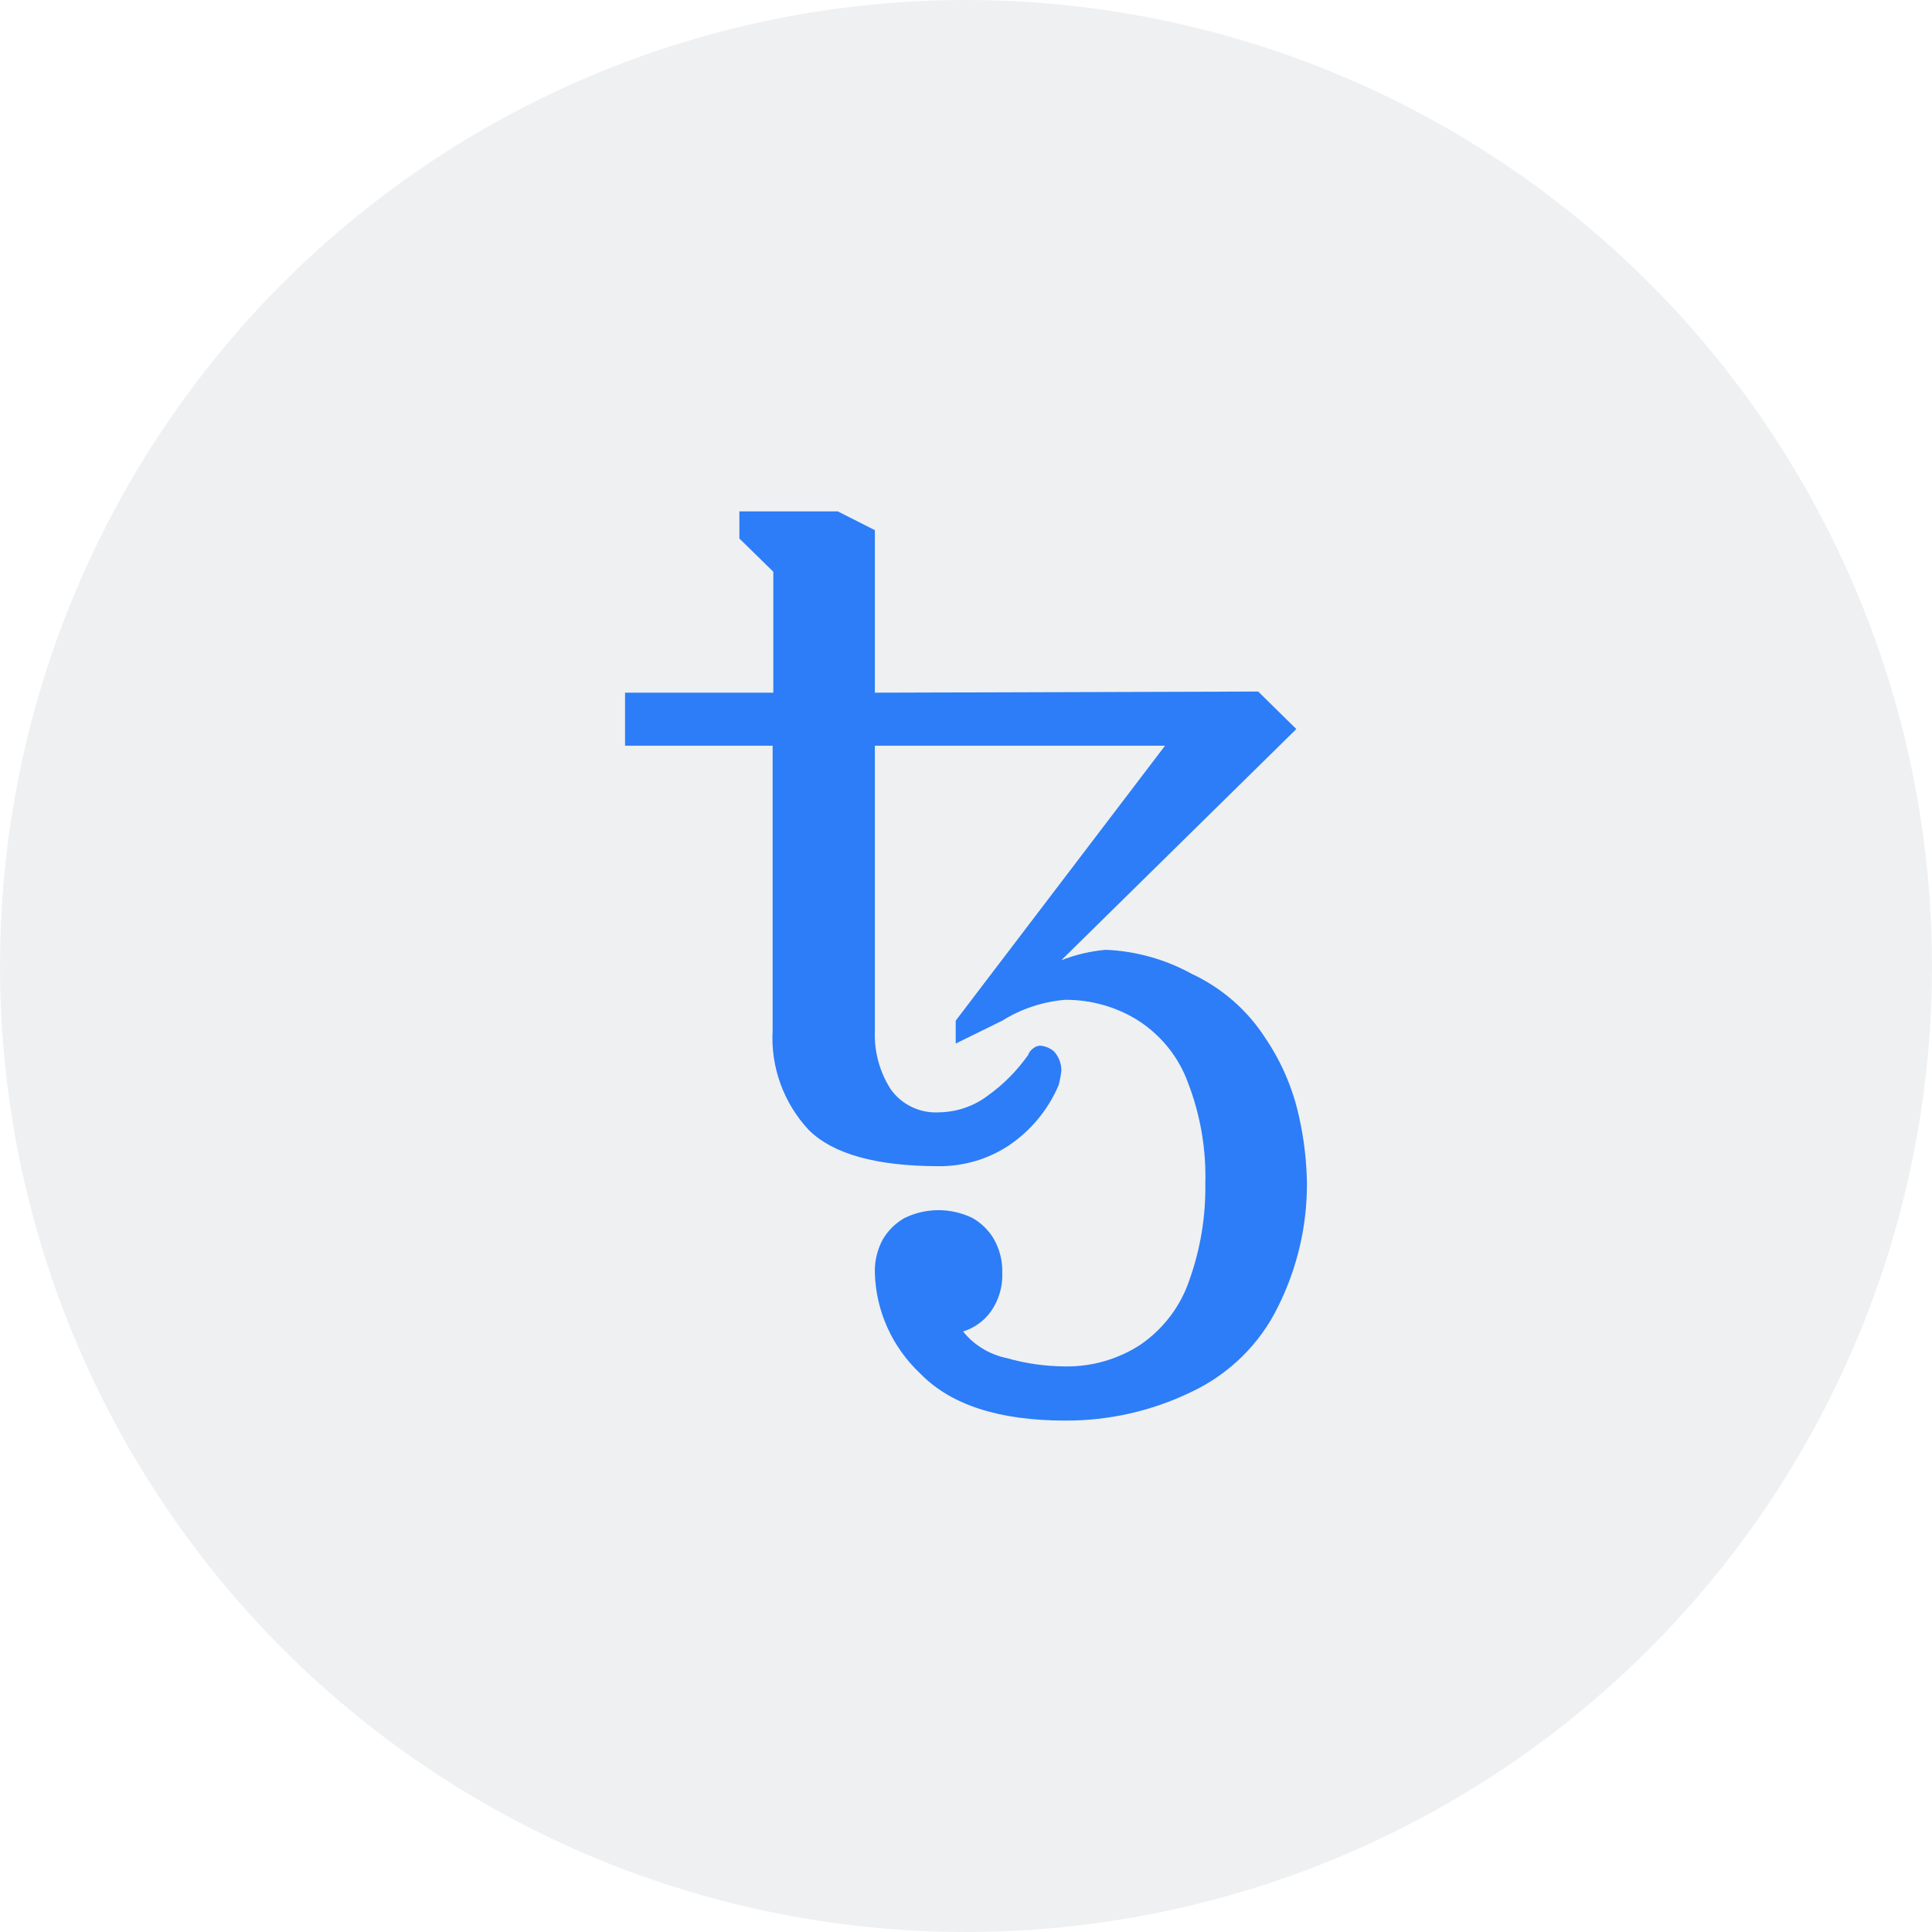
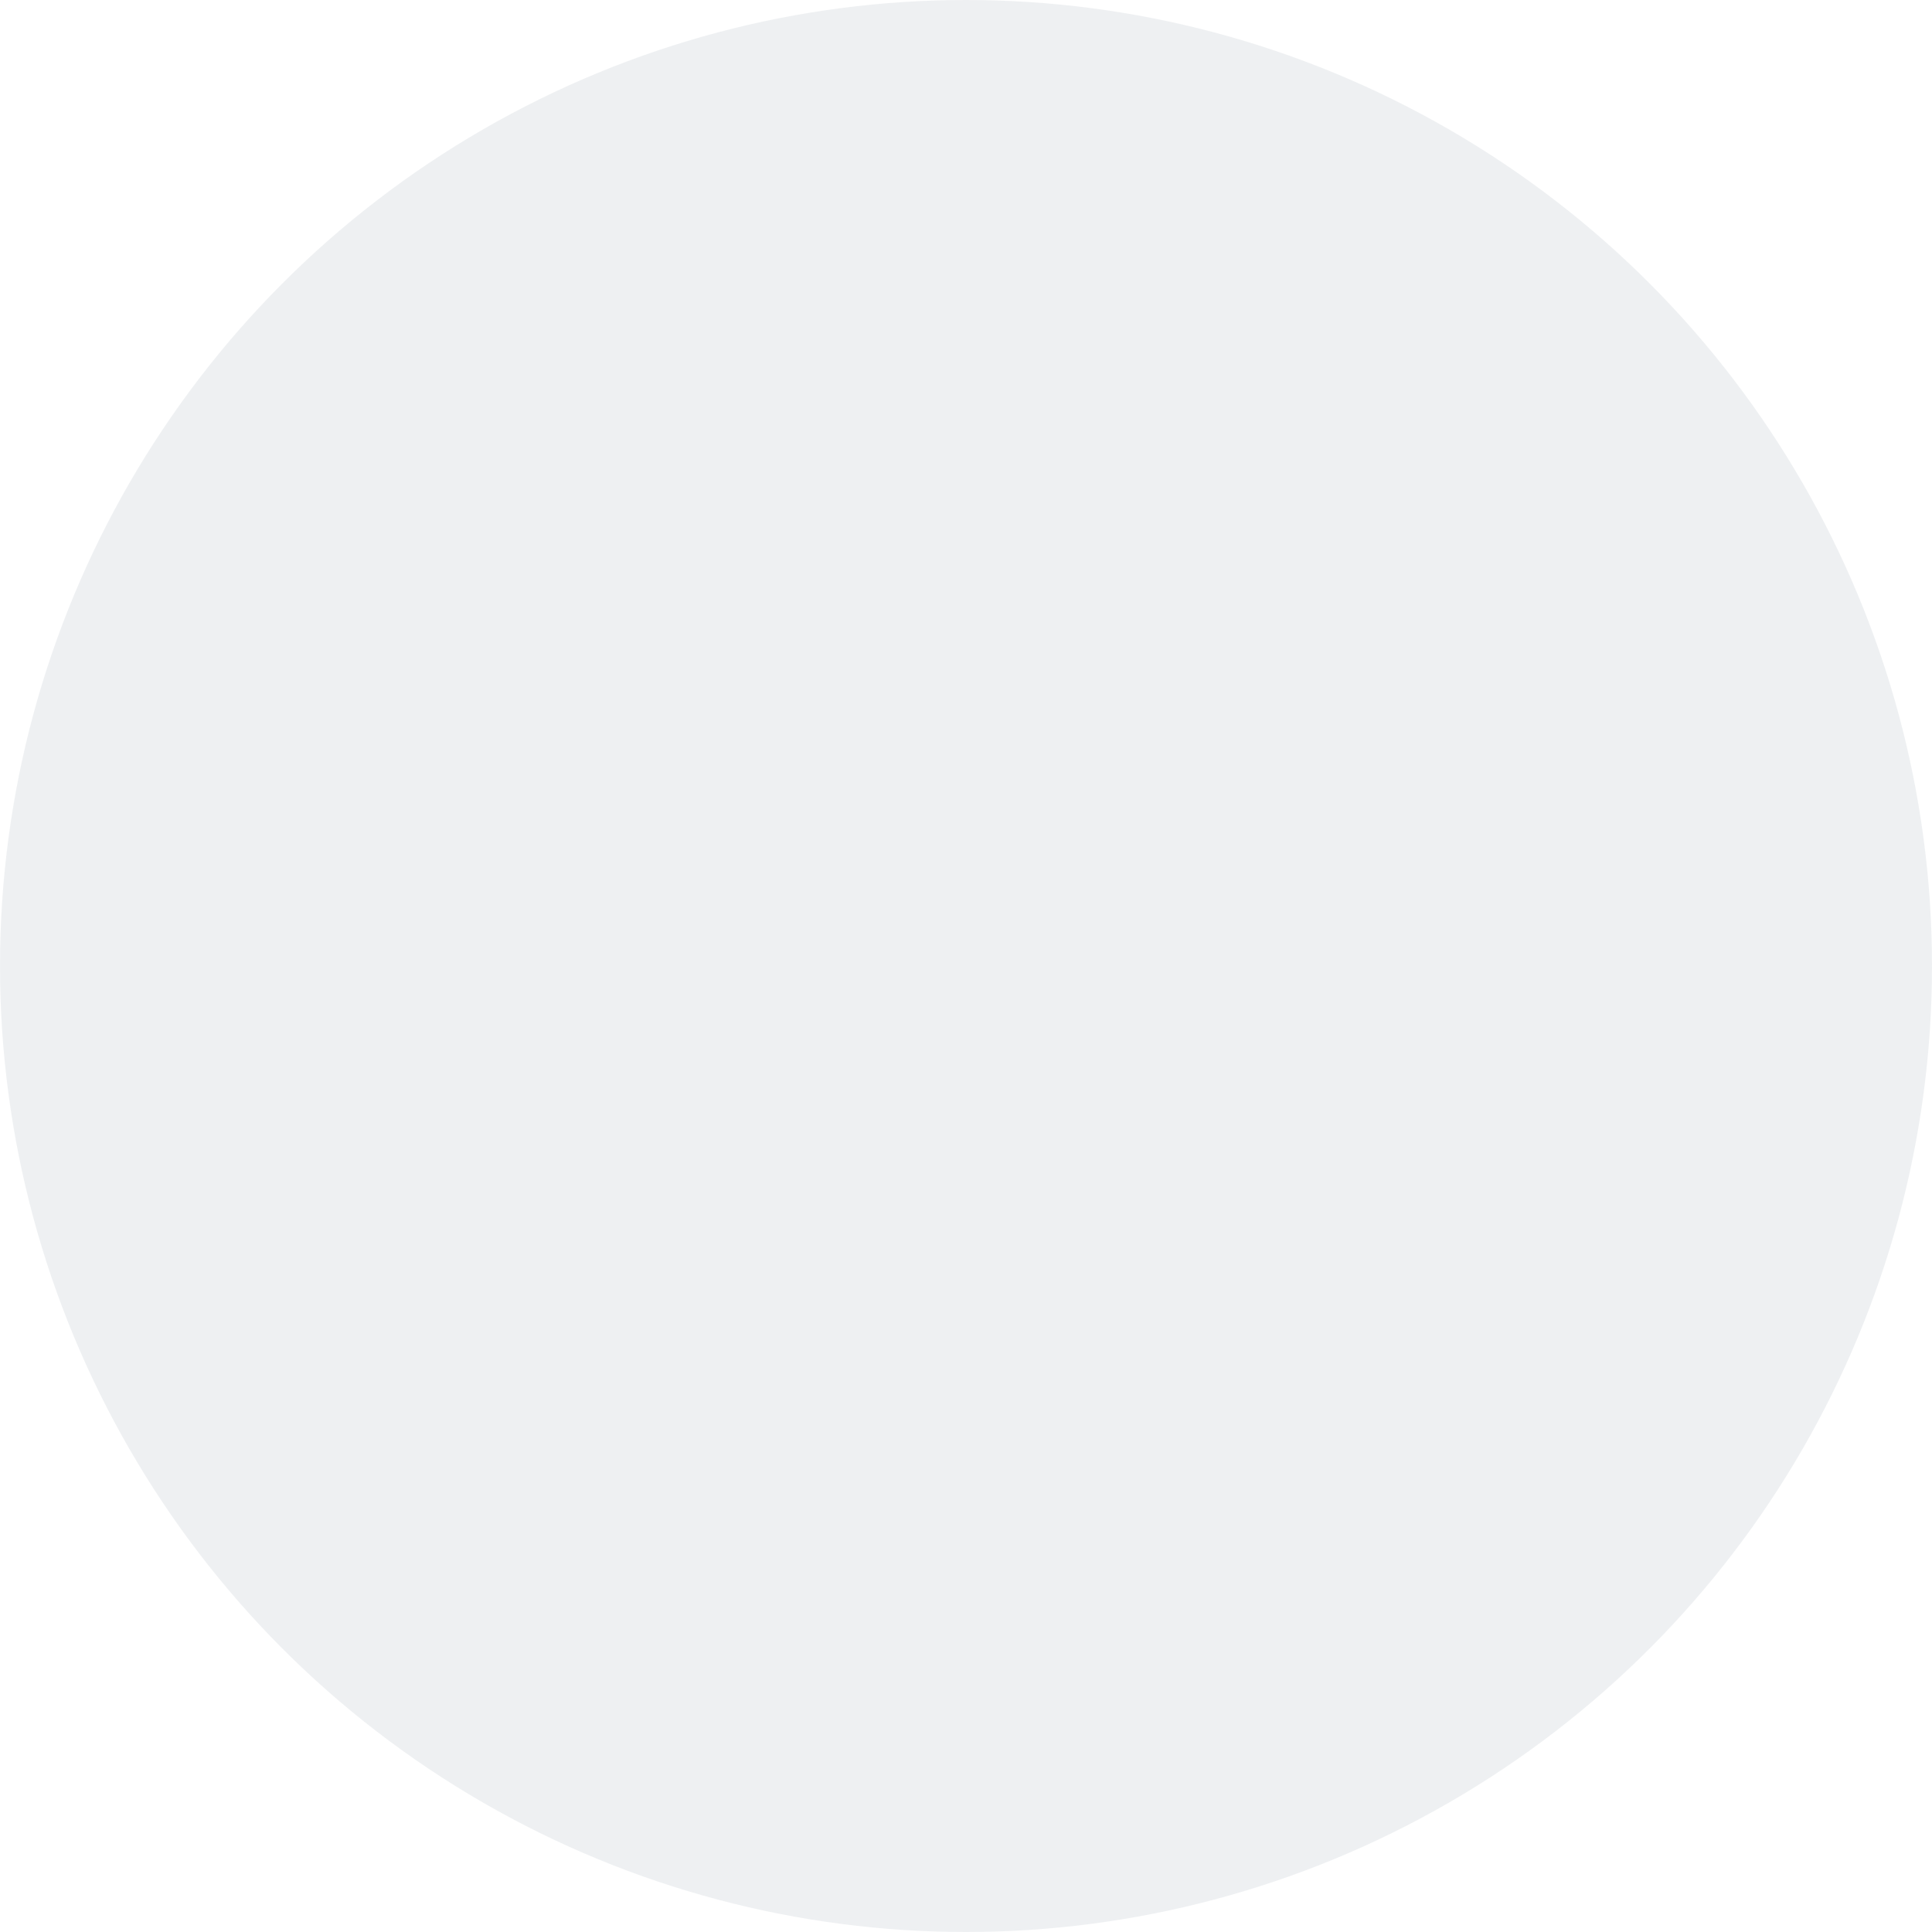
<svg xmlns="http://www.w3.org/2000/svg" width="34" height="34" viewBox="0 0 34 34" fill="none">
  <circle opacity="0.5" cx="17" cy="17" r="17" fill="#DEE2E6" />
-   <path d="M18.751 25C17.585 25 16.734 24.725 16.198 24.175C15.701 23.709 15.413 23.07 15.396 22.397C15.39 22.193 15.439 21.99 15.537 21.81C15.628 21.654 15.761 21.524 15.92 21.434C16.105 21.344 16.309 21.297 16.516 21.297C16.723 21.297 16.927 21.344 17.112 21.434C17.271 21.524 17.403 21.653 17.493 21.81C17.594 21.989 17.644 22.192 17.638 22.397C17.649 22.642 17.577 22.884 17.434 23.085C17.315 23.249 17.145 23.371 16.949 23.432C17.14 23.671 17.412 23.837 17.715 23.9C18.054 23.997 18.406 24.046 18.759 24.047C19.227 24.051 19.685 23.917 20.074 23.662C20.477 23.383 20.778 22.985 20.932 22.525C21.127 21.978 21.221 21.402 21.212 20.823C21.228 20.219 21.124 19.617 20.906 19.052C20.742 18.601 20.431 18.214 20.02 17.953C19.639 17.716 19.195 17.592 18.744 17.595C18.35 17.628 17.971 17.754 17.638 17.962L16.819 18.365V17.962L20.503 13.123H15.396V18.145C15.382 18.507 15.48 18.866 15.677 19.172C15.773 19.306 15.902 19.413 16.052 19.484C16.203 19.555 16.369 19.586 16.535 19.575C16.842 19.569 17.14 19.466 17.383 19.282C17.659 19.085 17.898 18.843 18.093 18.567C18.11 18.519 18.142 18.477 18.185 18.448C18.219 18.419 18.263 18.403 18.308 18.402C18.397 18.41 18.481 18.445 18.548 18.503C18.633 18.596 18.68 18.717 18.678 18.842C18.668 18.927 18.653 19.01 18.632 19.092C18.451 19.522 18.147 19.892 17.756 20.157C17.394 20.397 16.966 20.525 16.528 20.523C15.422 20.523 14.657 20.309 14.23 19.883C14.011 19.647 13.842 19.37 13.734 19.07C13.625 18.769 13.579 18.451 13.597 18.132V13.123H11V12.19H13.609V10.062L13.012 9.477V9H14.745L15.396 9.33V12.19L22.142 12.17L22.813 12.83L18.677 16.899C18.927 16.801 19.19 16.739 19.458 16.715C19.989 16.737 20.507 16.882 20.97 17.137C21.506 17.387 21.958 17.782 22.272 18.275C22.554 18.693 22.753 19.158 22.86 19.648C22.947 20.033 22.994 20.427 23 20.823C23.003 21.577 22.828 22.322 22.489 23C22.168 23.656 21.628 24.186 20.957 24.5C20.271 24.831 19.516 25.002 18.751 25Z" fill="#2C7DF7" />
</svg>